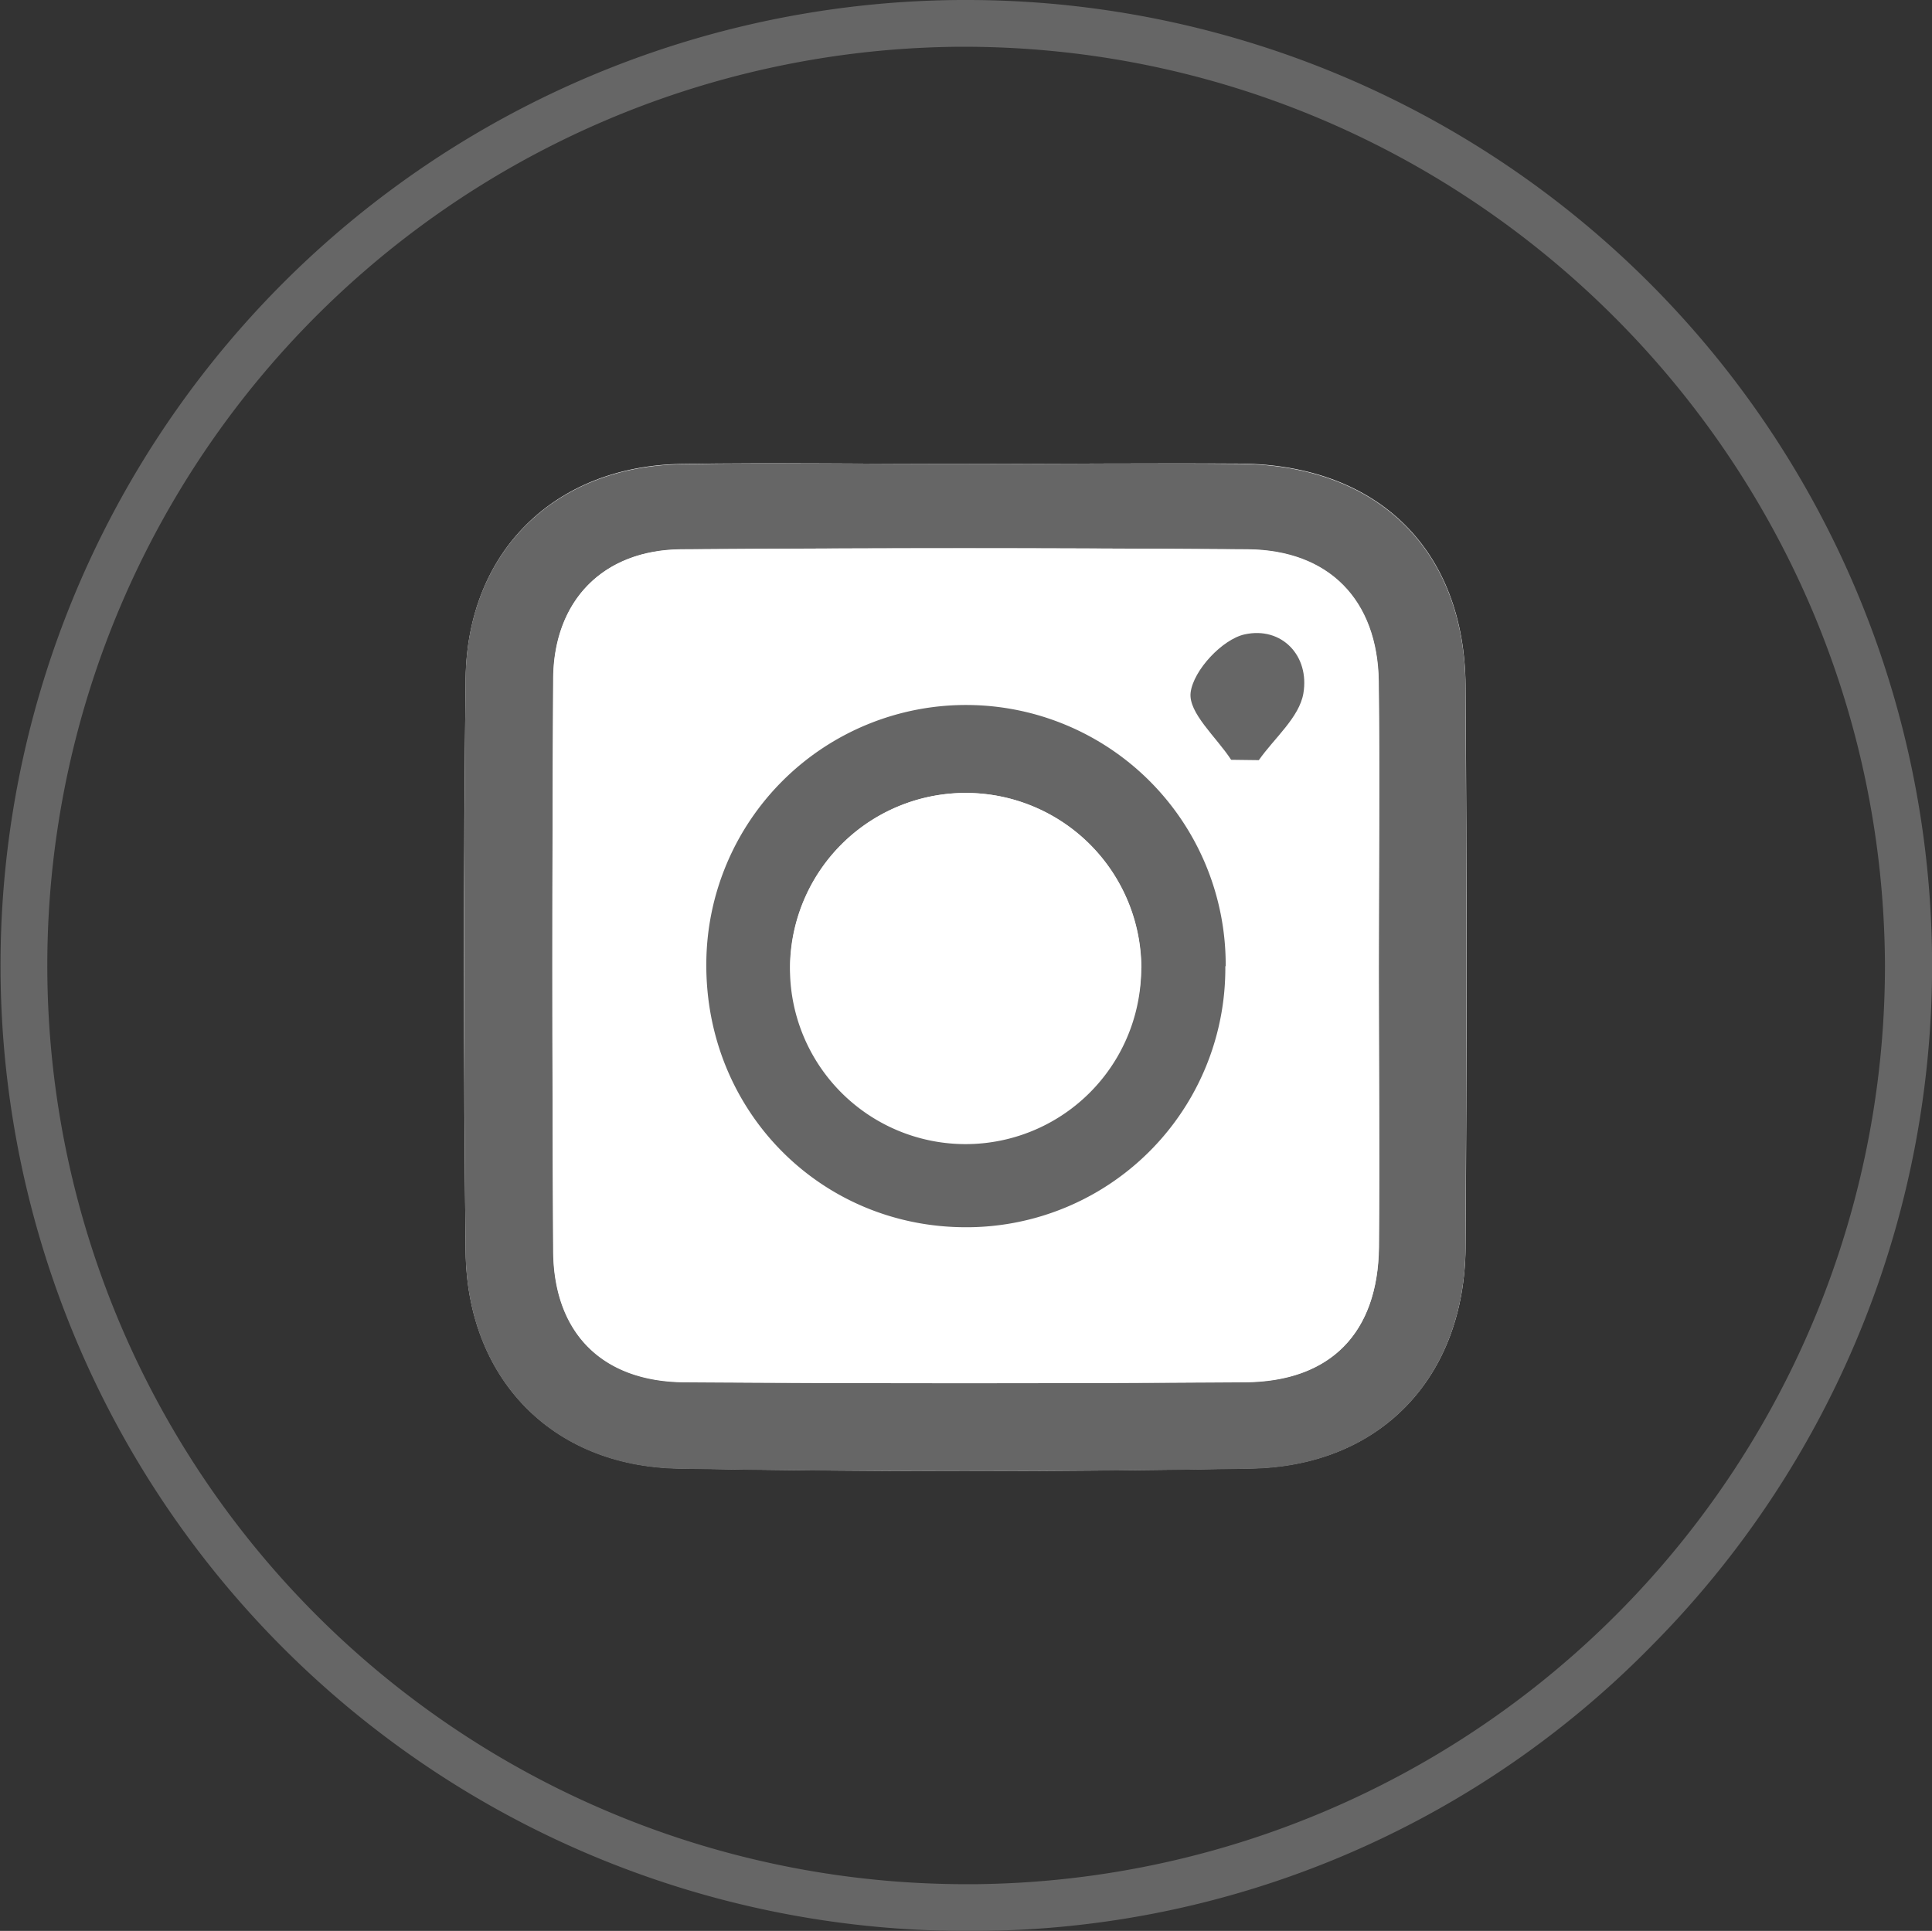
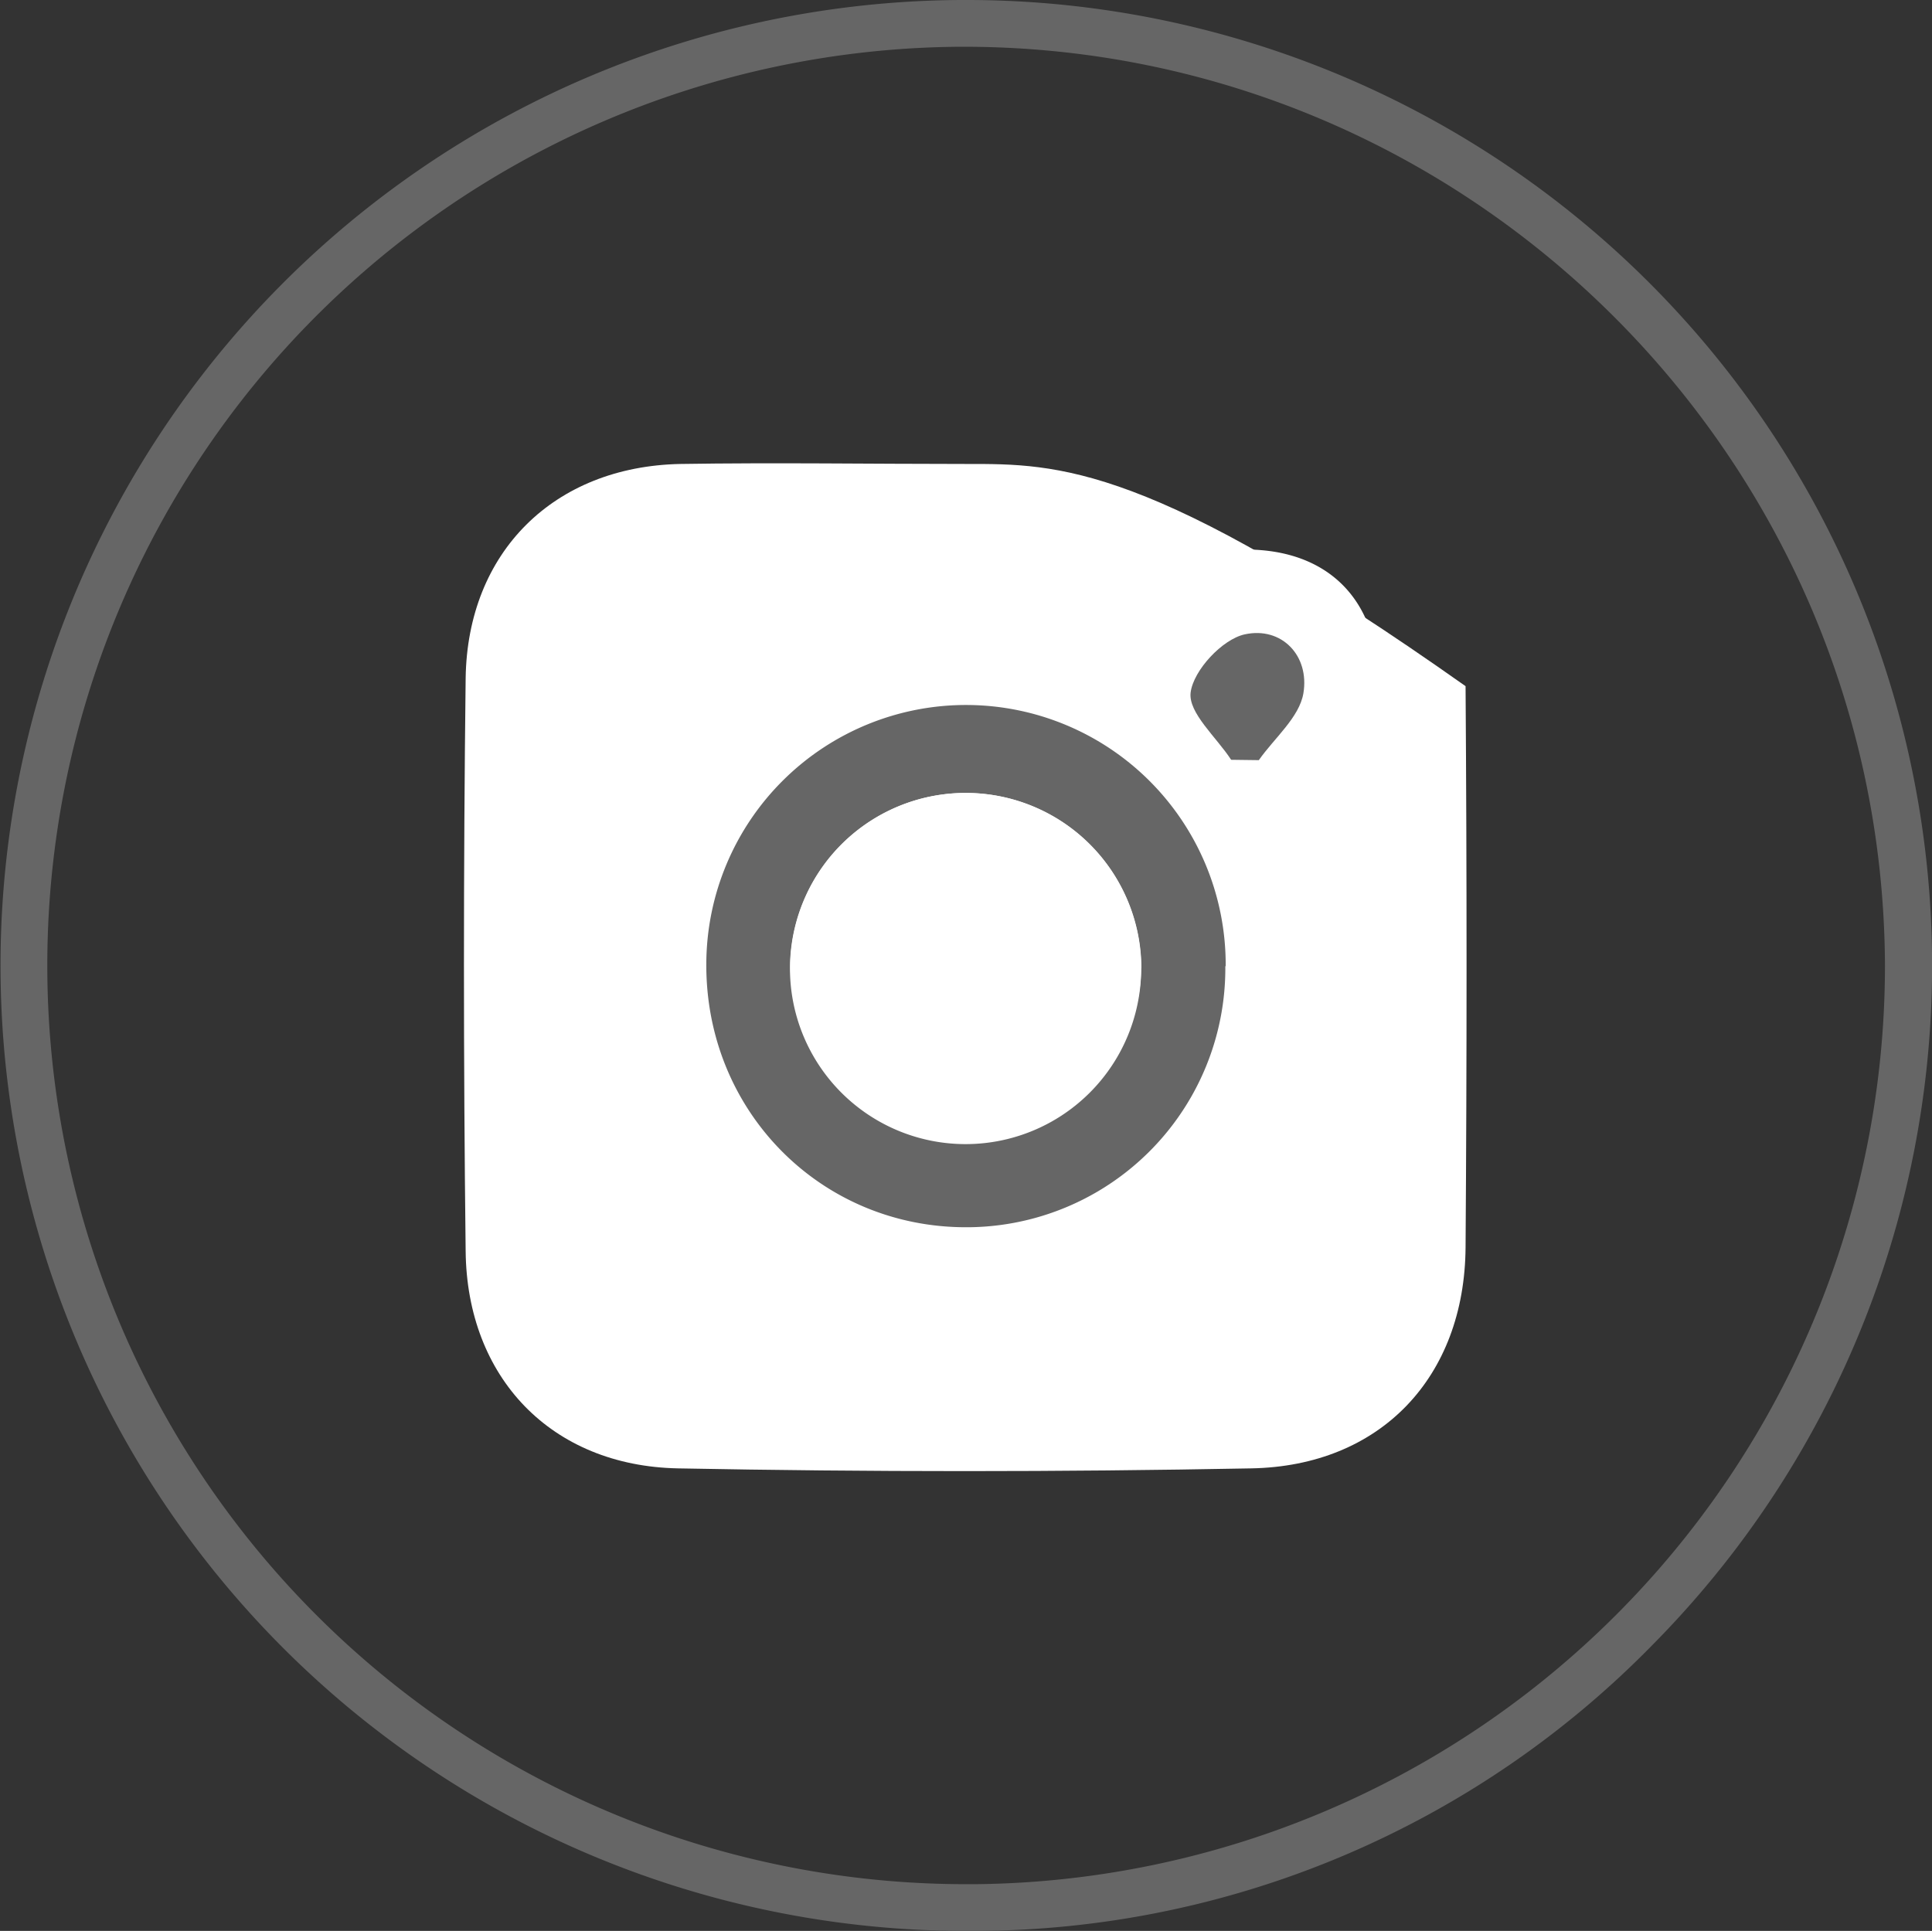
<svg xmlns="http://www.w3.org/2000/svg" id="Layer_1" data-name="Layer 1" viewBox="0 0 272.3 272.18">
  <rect x="0" y="0" width="272.3" height="272.18" fill="#333333" stroke="none" />
  <defs>
    <style>.cls-1{fill:#666;}.cls-2{fill:#fff;}</style>
  </defs>
  <path class="cls-1" d="M141.67,275.72A136.09,136.09,0,0,1,140,3.54h.51a136.09,136.09,0,0,1,97.06,231.87,134,134,0,0,1-95.17,40.31Zm-1.2-265.59H140a129.5,129.5,0,1,0,1.68,259h.66a129.5,129.5,0,0,0,128-129.75h0C269.91,68,211.69,10.13,140.47,10.13Z" transform="translate(-4.67 -3.54)" />
-   <path class="cls-2" d="M140.91,68.94c-13.46,0-26.92-.21-40.37,0-17.78.36-30,12.41-30.24,30.21q-.48,40.36,0,80.75c.18,17.83,12.07,30.28,29.94,30.62q40.37.77,80.75,0c18.26-.31,30.11-12.85,30.24-31.15q.28-39.55,0-79.11c-.11-19.15-12.27-31.15-31.58-31.37C166.73,68.81,153.82,68.93,140.91,68.94Z" transform="translate(-4.67 -3.54)" />
-   <path class="cls-1" d="M140.91,68.94c12.91,0,25.82-.13,38.73,0,19.31.22,31.47,12.22,31.58,31.37q.24,39.56,0,79.11c-.13,18.3-12,30.84-30.24,31.15q-40.36.69-80.75,0c-17.87-.34-29.76-12.79-29.94-30.62q-.39-40.38,0-80.75c.2-17.8,12.46-29.85,30.24-30.21C114,68.73,127.45,68.94,140.91,68.94ZM199,139.89c0-13.44.15-26.88,0-40.32-.17-11.47-7-18.52-18.52-18.61q-39.9-.27-79.82,0c-11,.1-17.93,7.25-18,18.23q-.27,40.32,0,80.64c.07,11.55,6.85,18.43,18.49,18.52q39.49.32,79,0c12.06-.09,18.73-6.93,18.88-19C199.12,166.23,199,153.06,199,139.89Z" transform="translate(-4.67 -3.54)" />
+   <path class="cls-2" d="M140.91,68.94c-13.46,0-26.92-.21-40.37,0-17.78.36-30,12.41-30.24,30.21q-.48,40.36,0,80.75c.18,17.83,12.07,30.28,29.94,30.62q40.37.77,80.75,0c18.26-.31,30.11-12.85,30.24-31.15q.28-39.55,0-79.11C166.73,68.81,153.82,68.93,140.91,68.94Z" transform="translate(-4.67 -3.54)" />
  <path class="cls-2" d="M199,139.89c0,13.17.13,26.34,0,39.5-.15,12.08-6.82,18.92-18.88,19q-39.5.26-79,0c-11.64-.09-18.42-7-18.49-18.52q-.21-40.32,0-80.64c.07-11,7-18.13,18-18.23q39.9-.36,79.82,0c11.48.09,18.35,7.14,18.52,18.61C199.14,113,199,126.45,199,139.89Zm-21.62-.16a36.6,36.6,0,0,0-73.2-.43h0c-.16,20.83,16.14,37.33,36.78,37.23A36.5,36.5,0,0,0,177.37,140Zm.82-29.09,3.9,0c2.19-3.12,5.7-6,6.28-9.41.9-5.34-3.07-9.46-8.27-8.32-3.15.69-7.22,5-7.62,8.19C172.12,104,176.12,107.45,178.19,110.64Z" transform="translate(-4.67 -3.54)" />
  <path class="cls-1" d="M177.37,139.73a36.5,36.5,0,0,1-36.2,36.8H141c-20.64.1-36.94-16.4-36.78-37.23a36.6,36.6,0,0,1,73.2.43Zm-11.86.26a24.75,24.75,0,0,0-49.48-.92,24.75,24.75,0,1,0,49.48.93Z" transform="translate(-4.67 -3.54)" />
  <path class="cls-1" d="M178.19,110.64c-2.07-3.19-6.07-6.62-5.71-9.49.4-3.14,4.47-7.5,7.62-8.19,5.2-1.14,9.17,3,8.27,8.32-.58,3.39-4.09,6.29-6.28,9.41Z" transform="translate(-4.67 -3.54)" />
  <path class="cls-2" d="M165.51,140c-.13,13.28-11.54,24.56-24.8,24.52a25.12,25.12,0,0,1-24.65-25.45,24.75,24.75,0,0,1,49.48.92Z" transform="translate(-4.67 -3.54)" />
</svg>